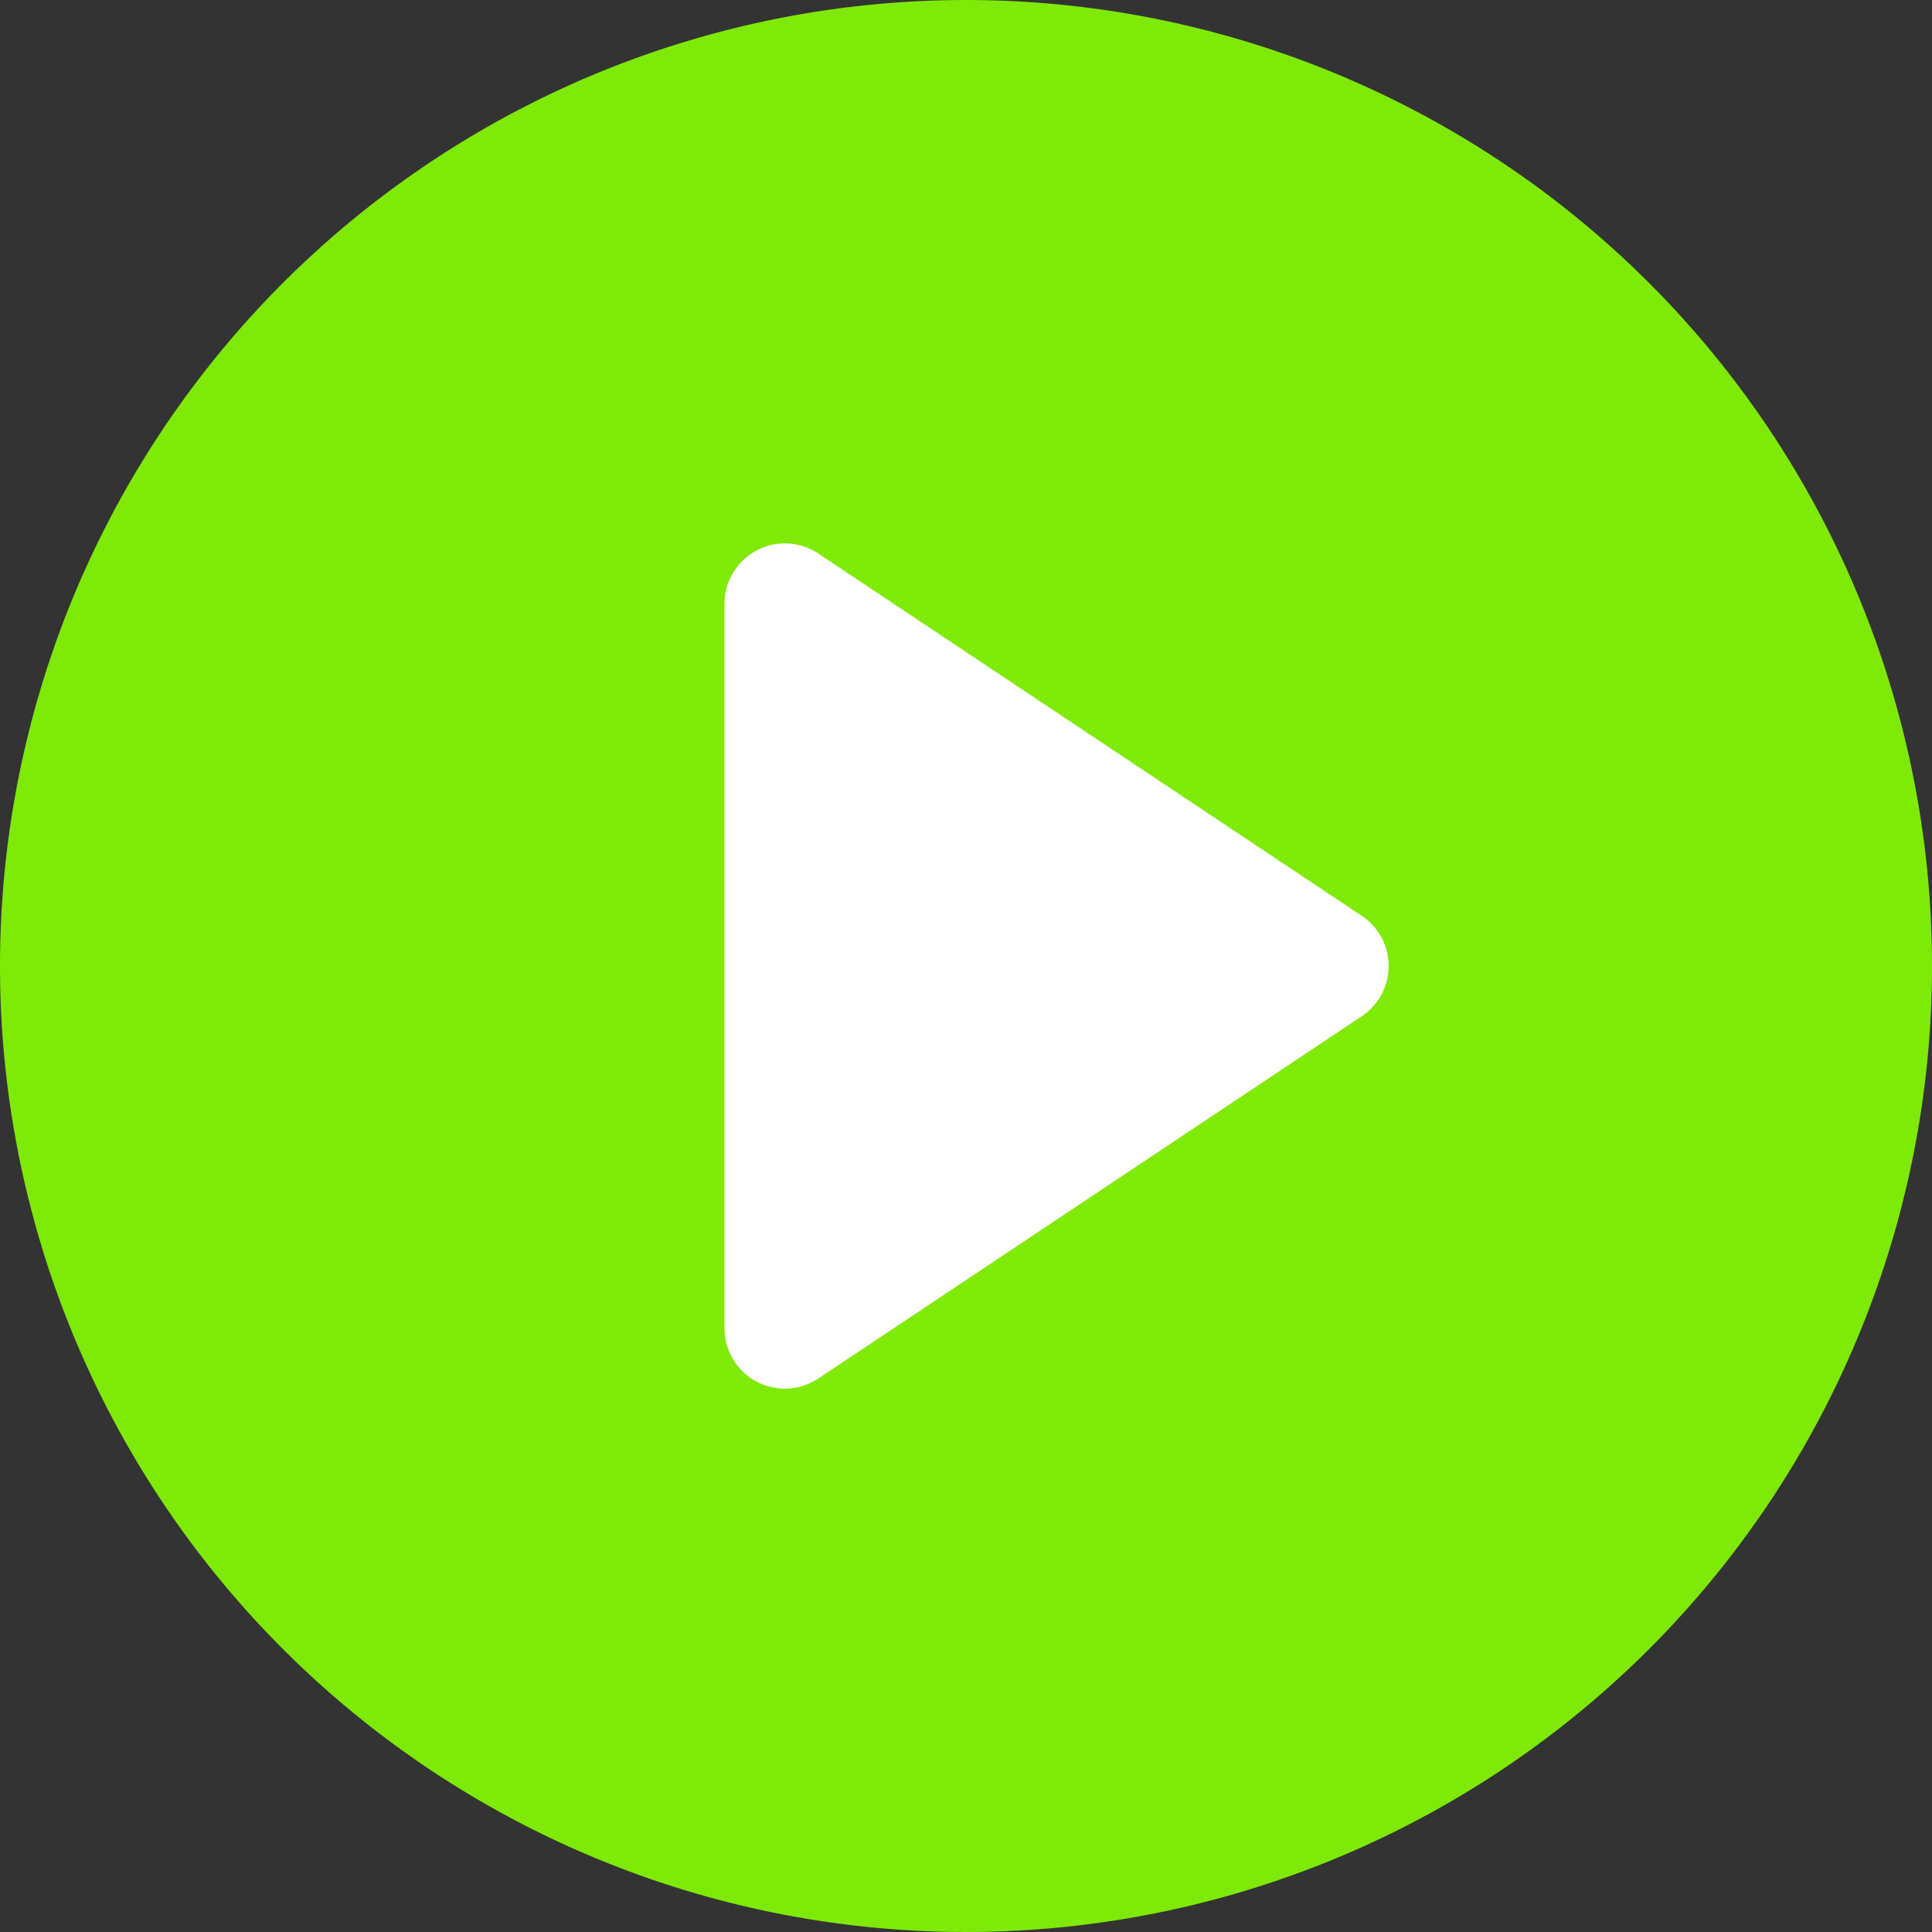
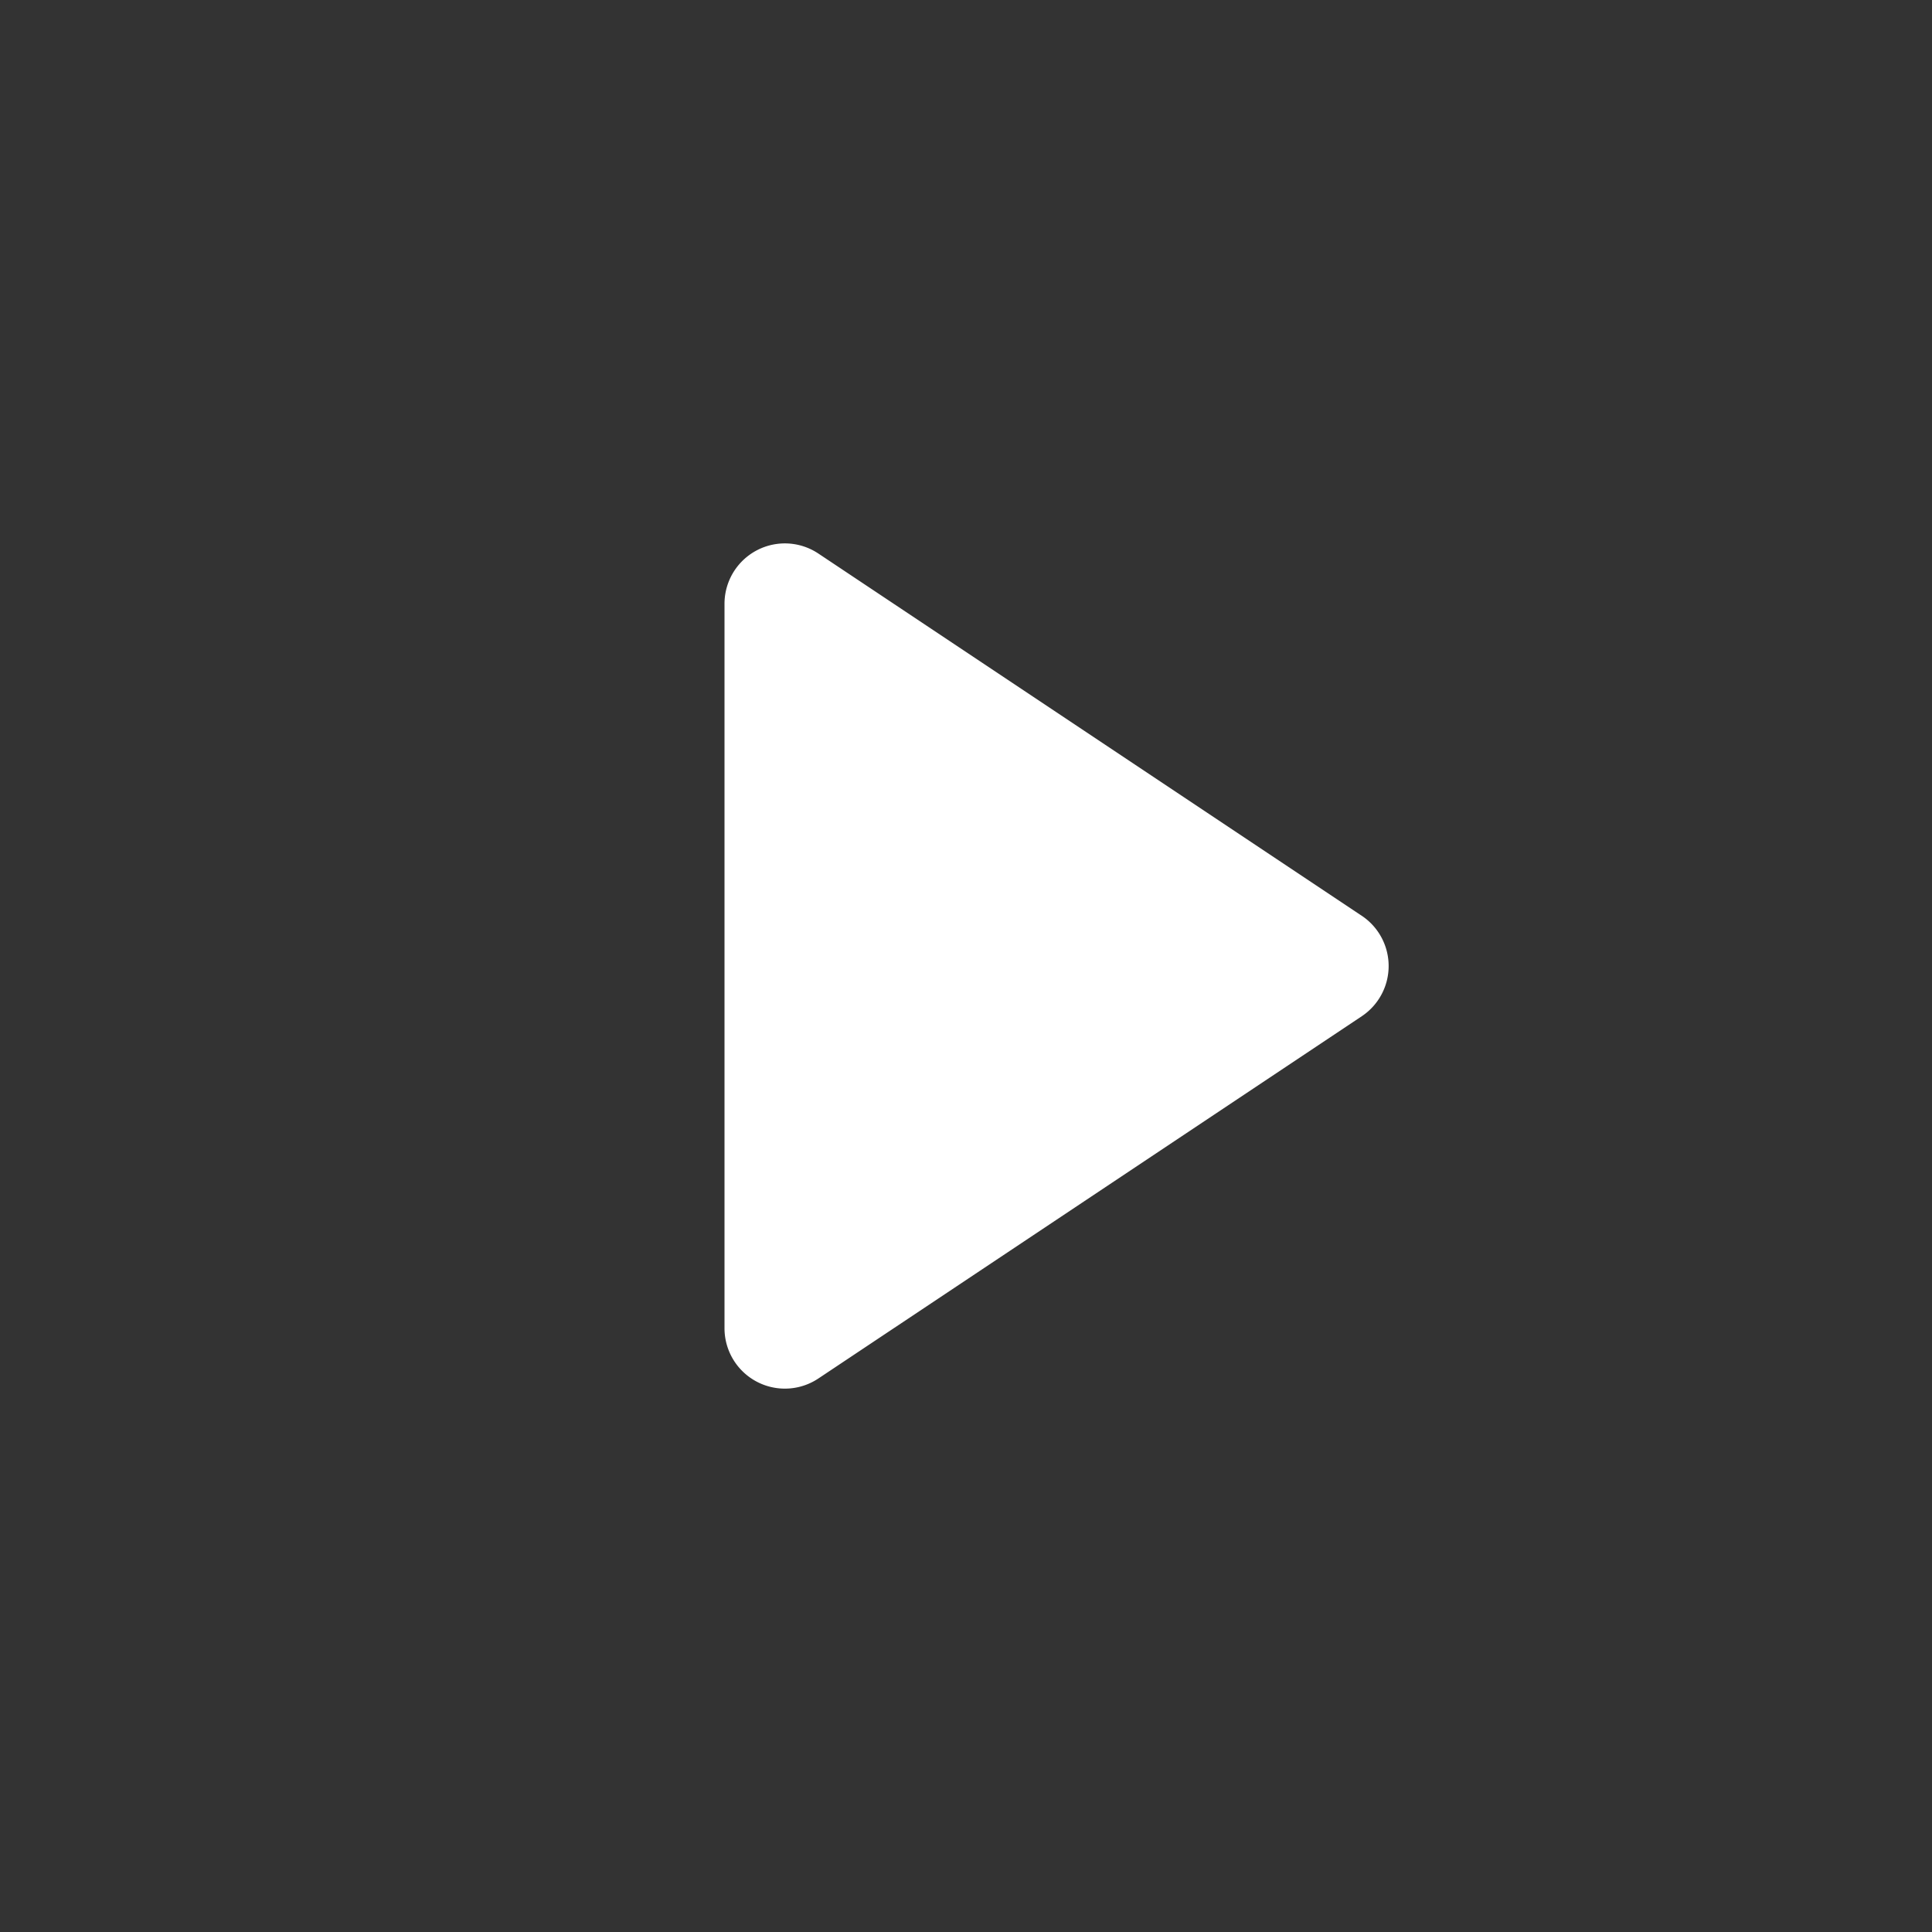
<svg xmlns="http://www.w3.org/2000/svg" id="play-button_2_" data-name="play-button (2)" width="89.314" height="89.314" viewBox="0 0 89.314 89.314">
  <rect x="0" y="0" width="89.314" height="89.314" fill="#333333" stroke="none" />
-   <path id="Path_78943" data-name="Path 78943" d="M89.314,44.657A44.657,44.657,0,1,1,44.657,0,44.657,44.657,0,0,1,89.314,44.657Zm0,0" fill="#7fea07" />
  <path id="Path_78944" data-name="Path 78944" d="M221.458,161.218l-25.12-16.746A2.791,2.791,0,0,0,192,146.794v33.493a2.791,2.791,0,0,0,4.339,2.322l25.12-16.746a2.791,2.791,0,0,0,0-4.645Zm0,0" transform="translate(-158.507 -118.883)" fill="#fff" />
</svg>